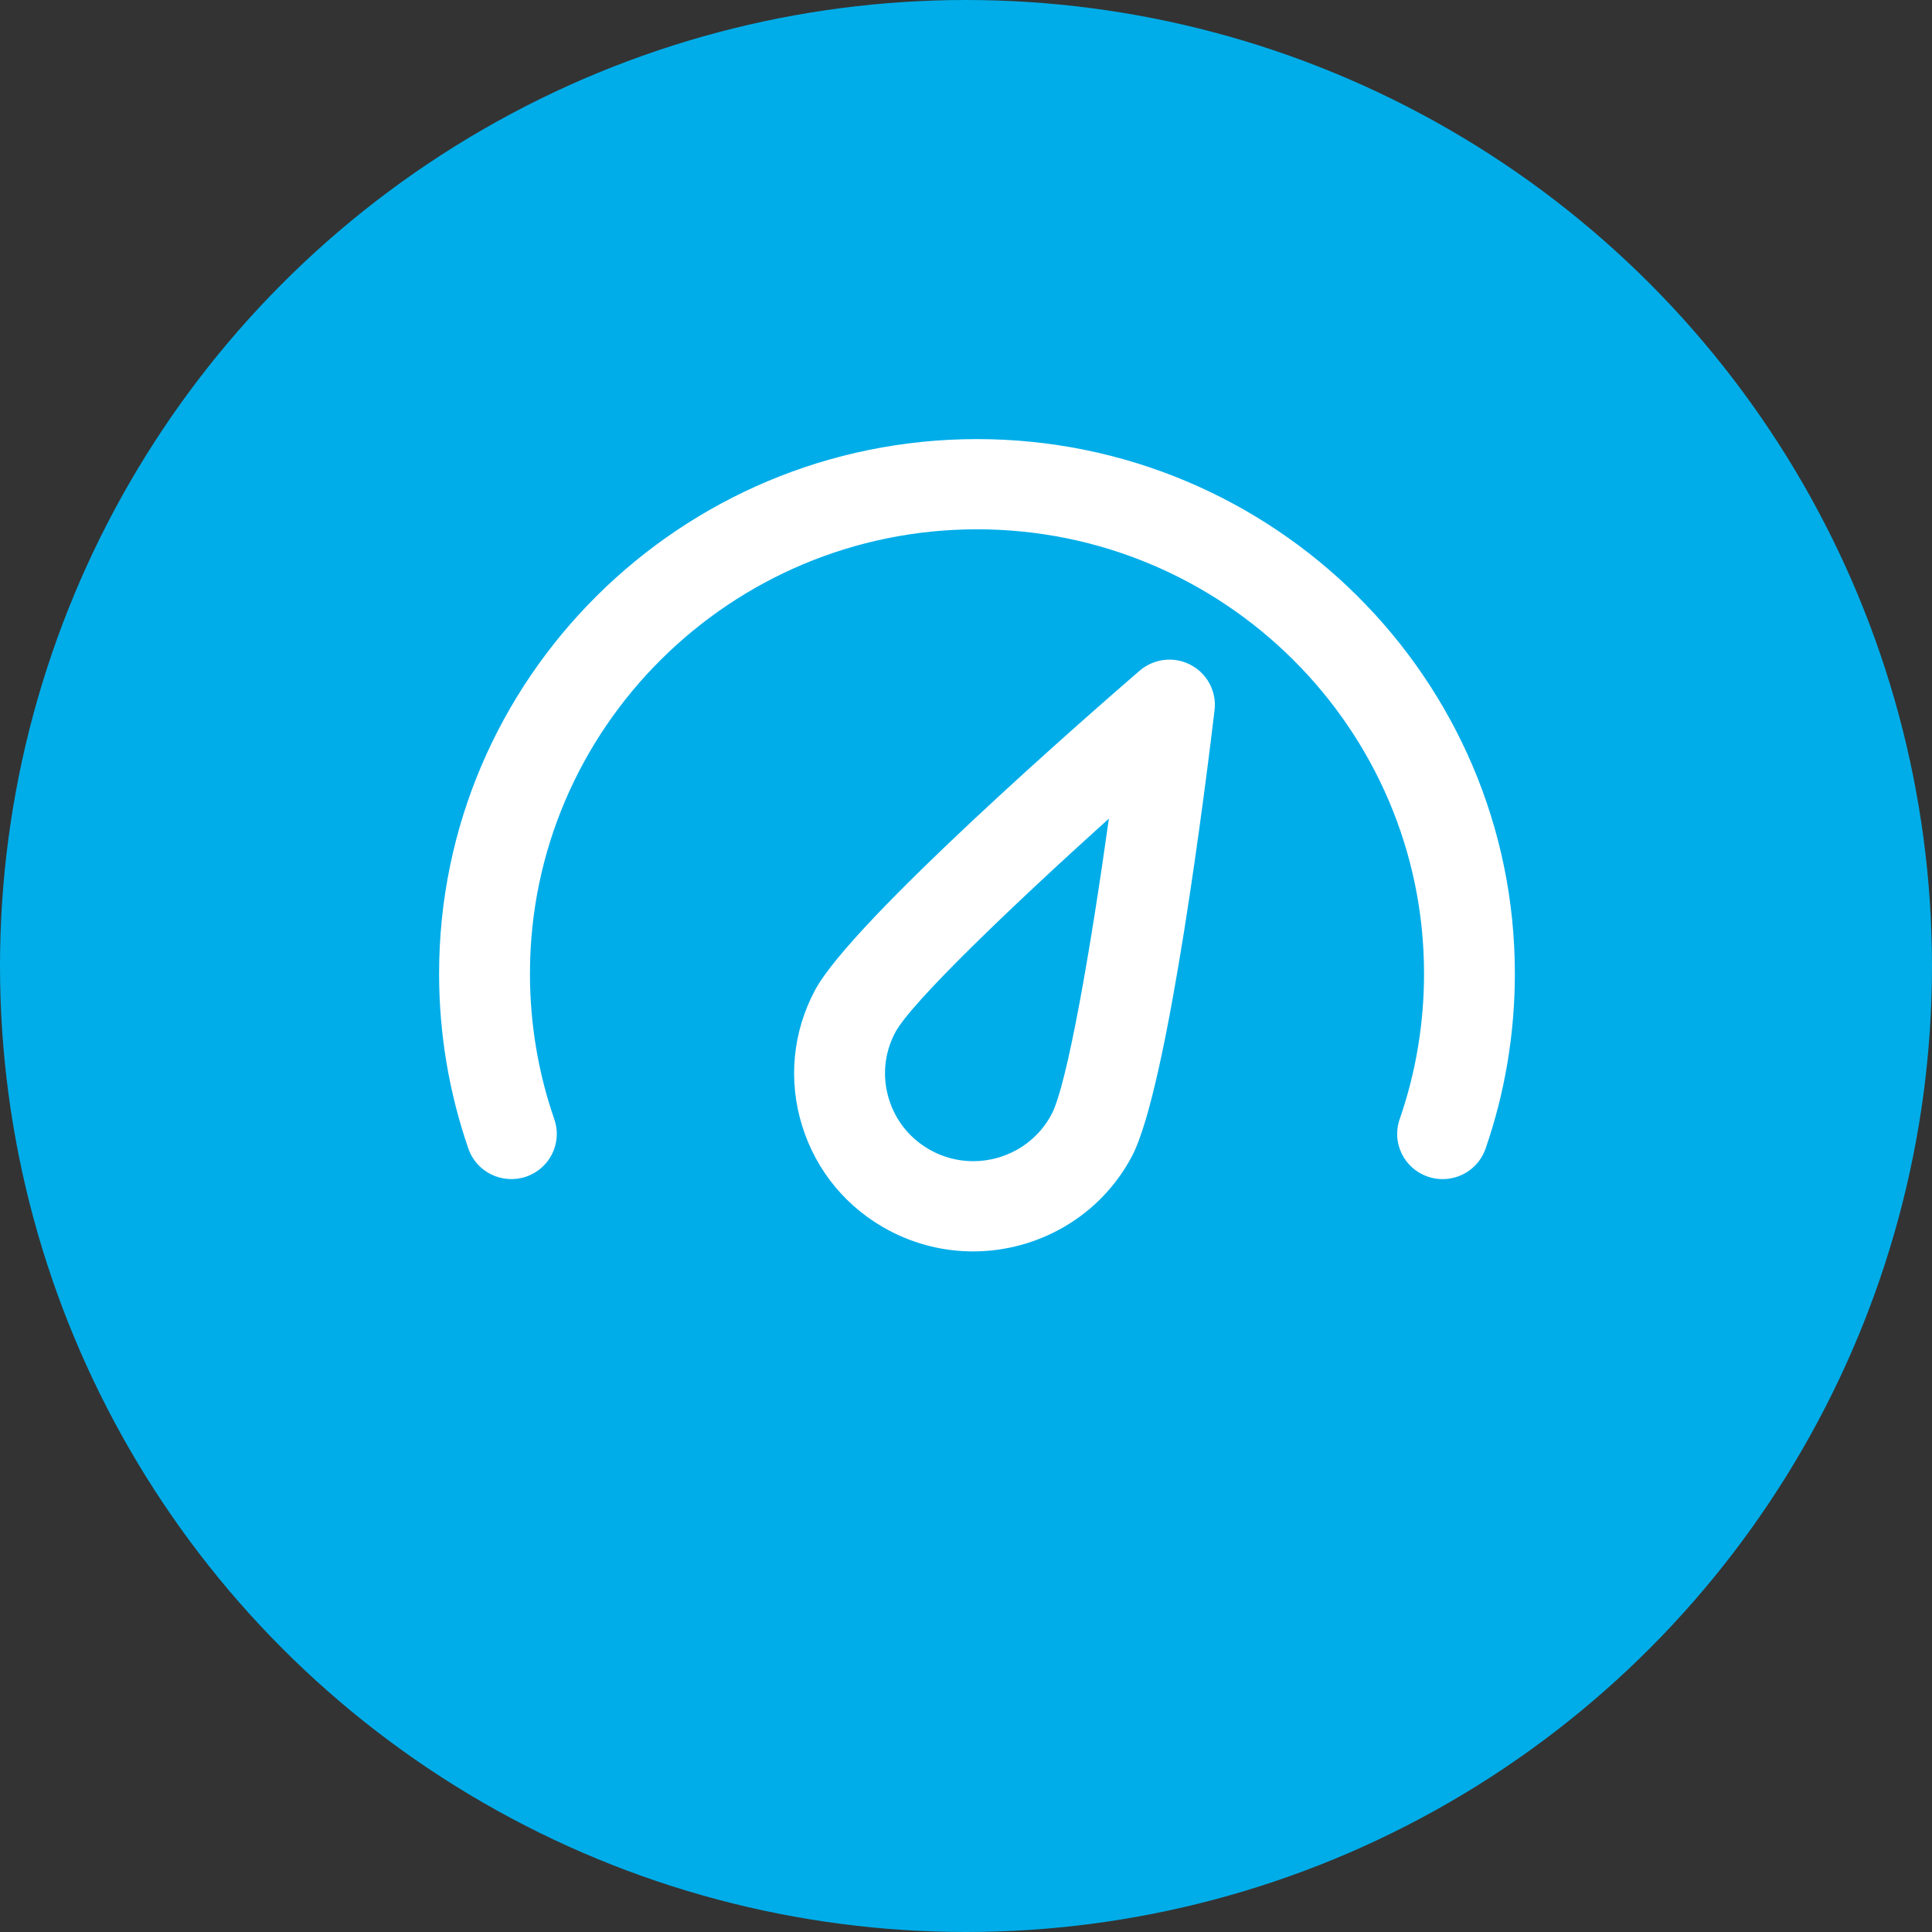
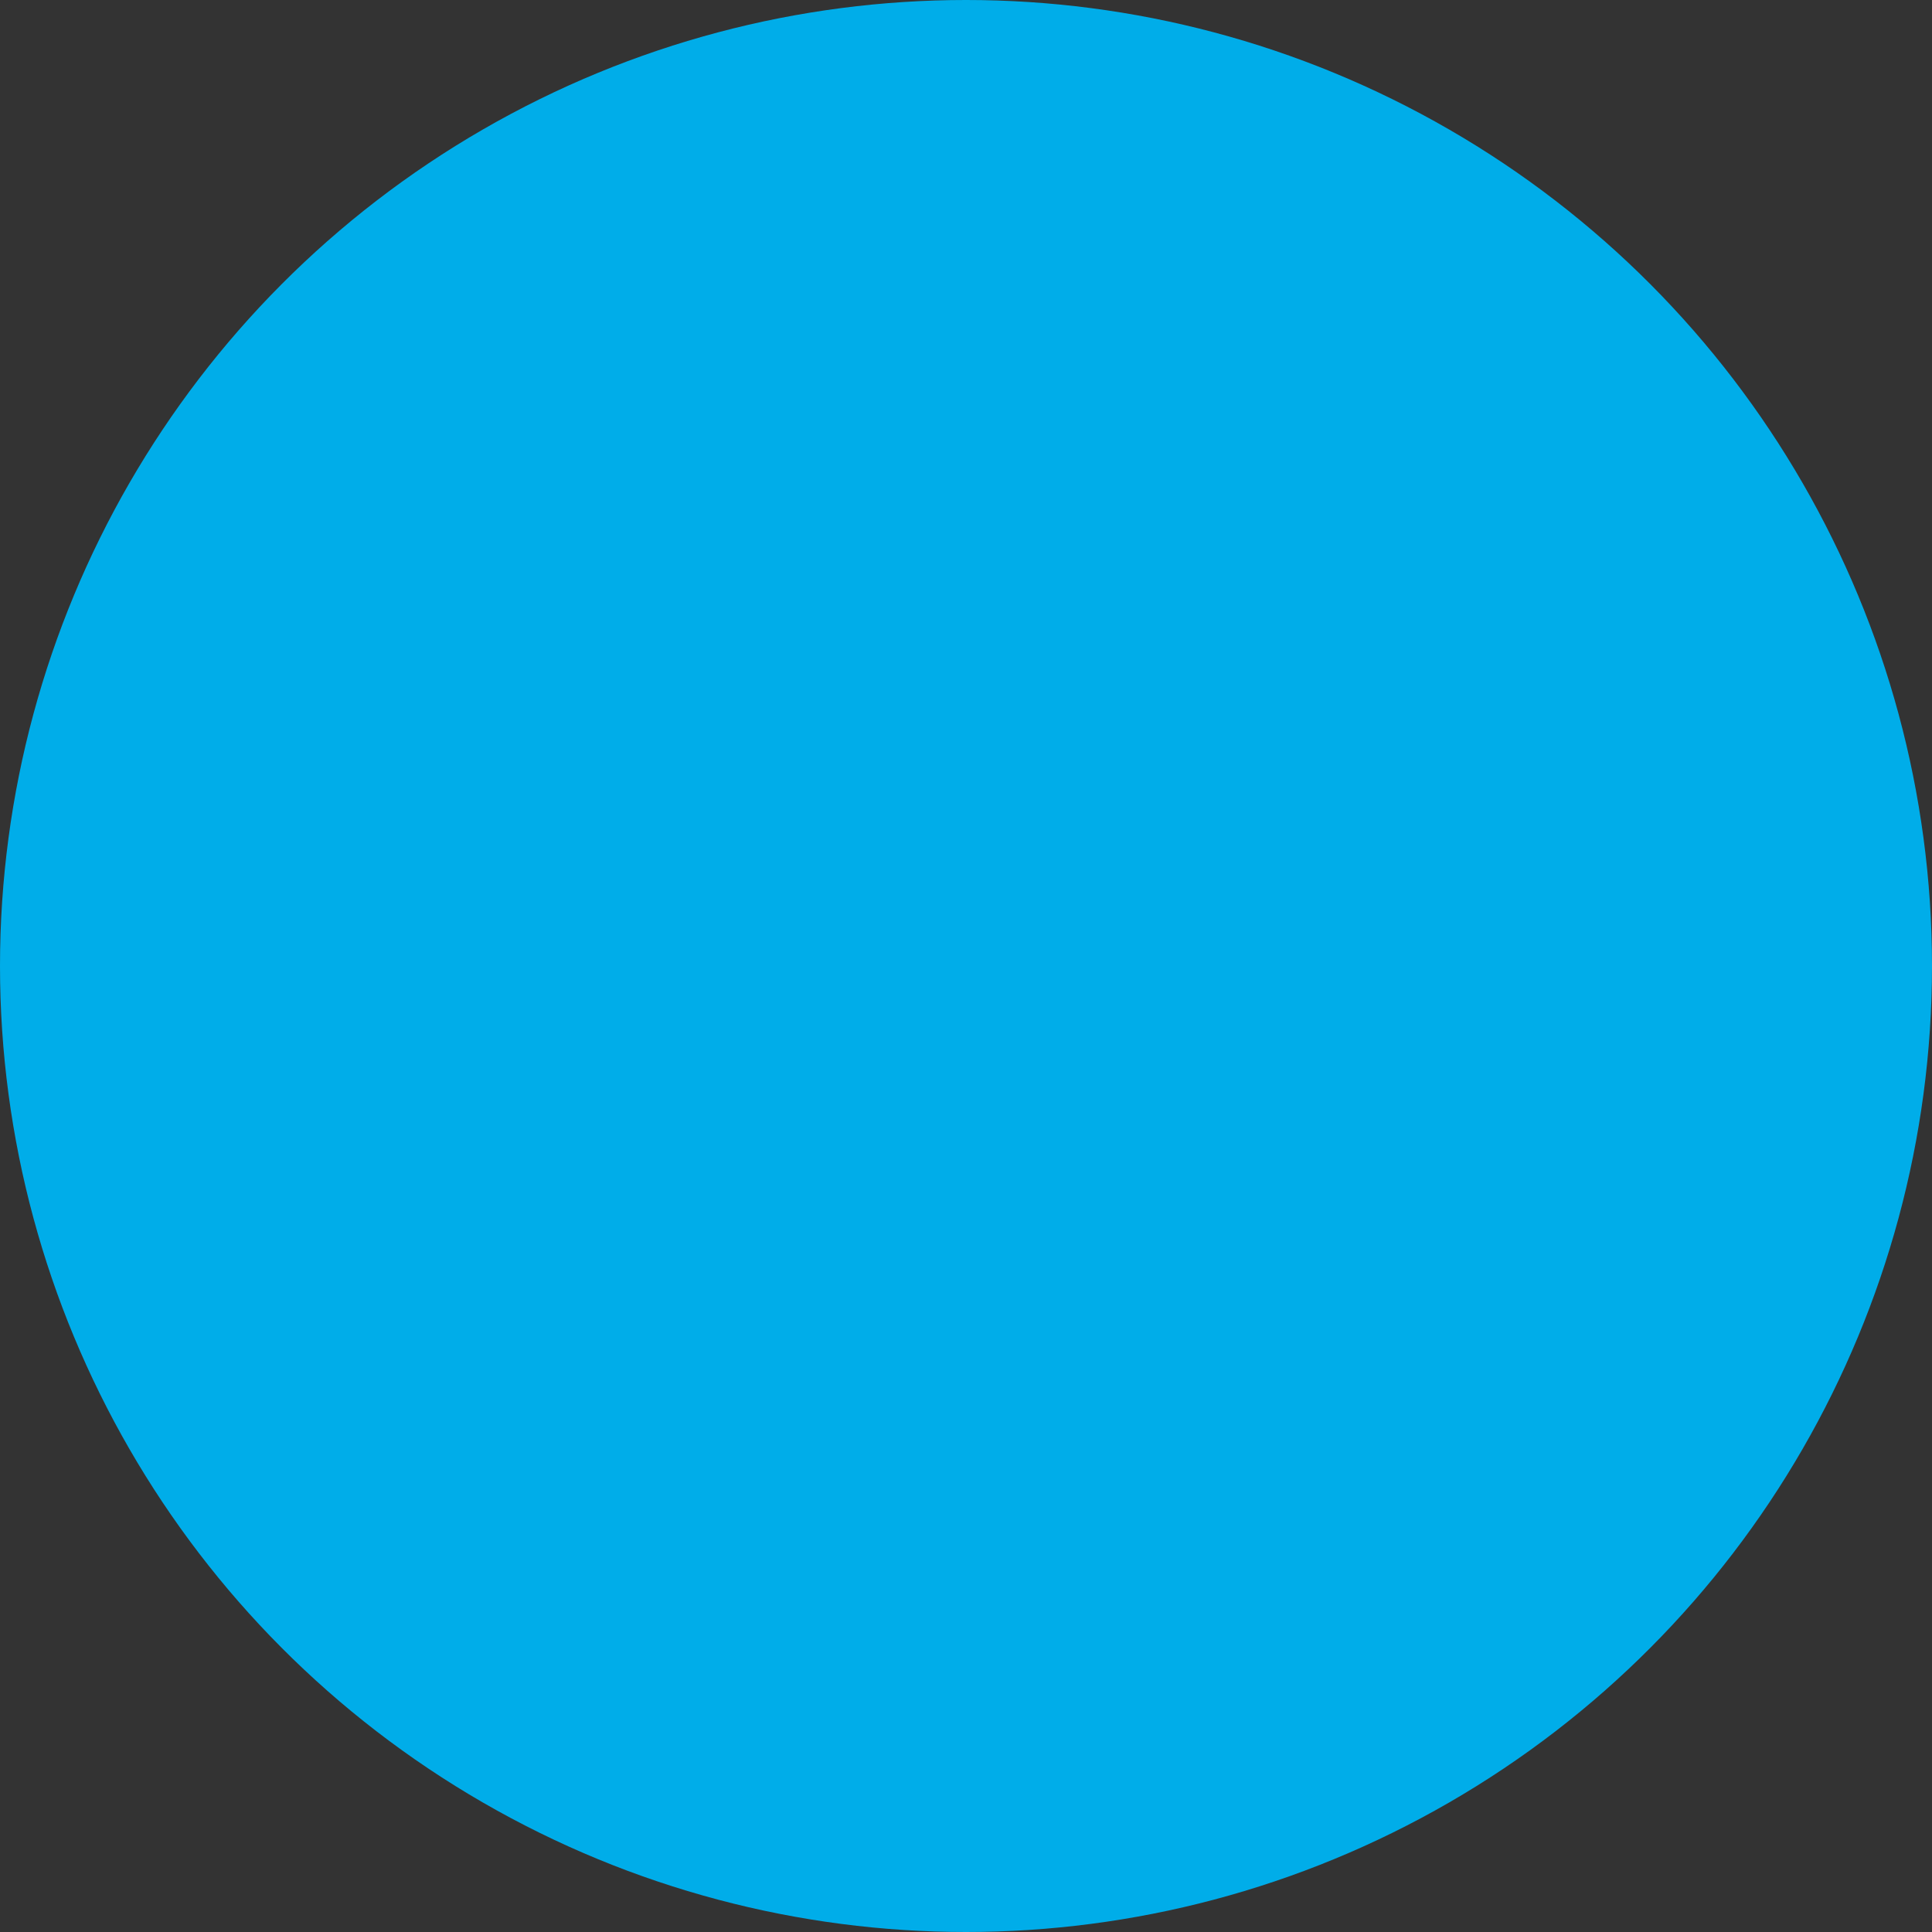
<svg xmlns="http://www.w3.org/2000/svg" width="88px" height="88px" viewBox="0 0 88 88" version="1.1">
  <rect x="0" y="0" width="88" height="88" fill="#333333" stroke="none" />
  <title>Roundel/Meter</title>
  <desc>Created with Sketch.</desc>
  <g id="Roundel/Meter" stroke="none" stroke-width="1" fill="none" fill-rule="evenodd">
    <circle id="Oval" fill="#00ADE9" cx="44" cy="44" r="44" />
-     <path d="M47.894,50.761 C46.858,52.711 44.415,53.456 42.457,52.428 C41.505,51.928 40.809,51.091 40.492,50.071 C40.174,49.05 40.276,47.969 40.778,47.025 C41.503,45.662 46.083,41.276 50.508,37.286 C49.686,43.167 48.619,49.397 47.894,50.761 M51.551,52.68 C53.221,49.545 54.984,35.186 55.322,32.341 C55.421,31.497 54.987,30.681 54.232,30.284 C53.48,29.885 52.557,29.993 51.908,30.55 C49.731,32.43 38.789,41.969 37.121,45.104 C36.101,47.02 35.894,49.213 36.538,51.283 C37.181,53.354 38.596,55.05 40.523,56.062 C41.735,56.698 43.038,57 44.324,57 C47.254,57 50.091,55.429 51.551,52.68 M65.708,53.708 C65.485,53.708 65.258,53.67 65.035,53.595 C63.956,53.225 63.38,52.056 63.751,50.984 C64.49,48.855 64.863,46.621 64.863,44.343 C64.863,33.186 55.728,24.109 44.5,24.109 C33.272,24.109 24.139,33.186 24.139,44.343 C24.139,46.621 24.511,48.855 25.249,50.984 C25.62,52.056 25.046,53.225 23.965,53.595 C22.884,53.963 21.705,53.393 21.335,52.321 C20.45,49.762 20,47.077 20,44.343 C20,30.918 30.993,20 44.5,20 C58.009,20 69,30.918 69,44.343 C69,47.077 68.55,49.762 67.665,52.321 C67.37,53.172 66.568,53.708 65.708,53.708" id="Fill-1" fill="#FFFFFF" />
  </g>
</svg>